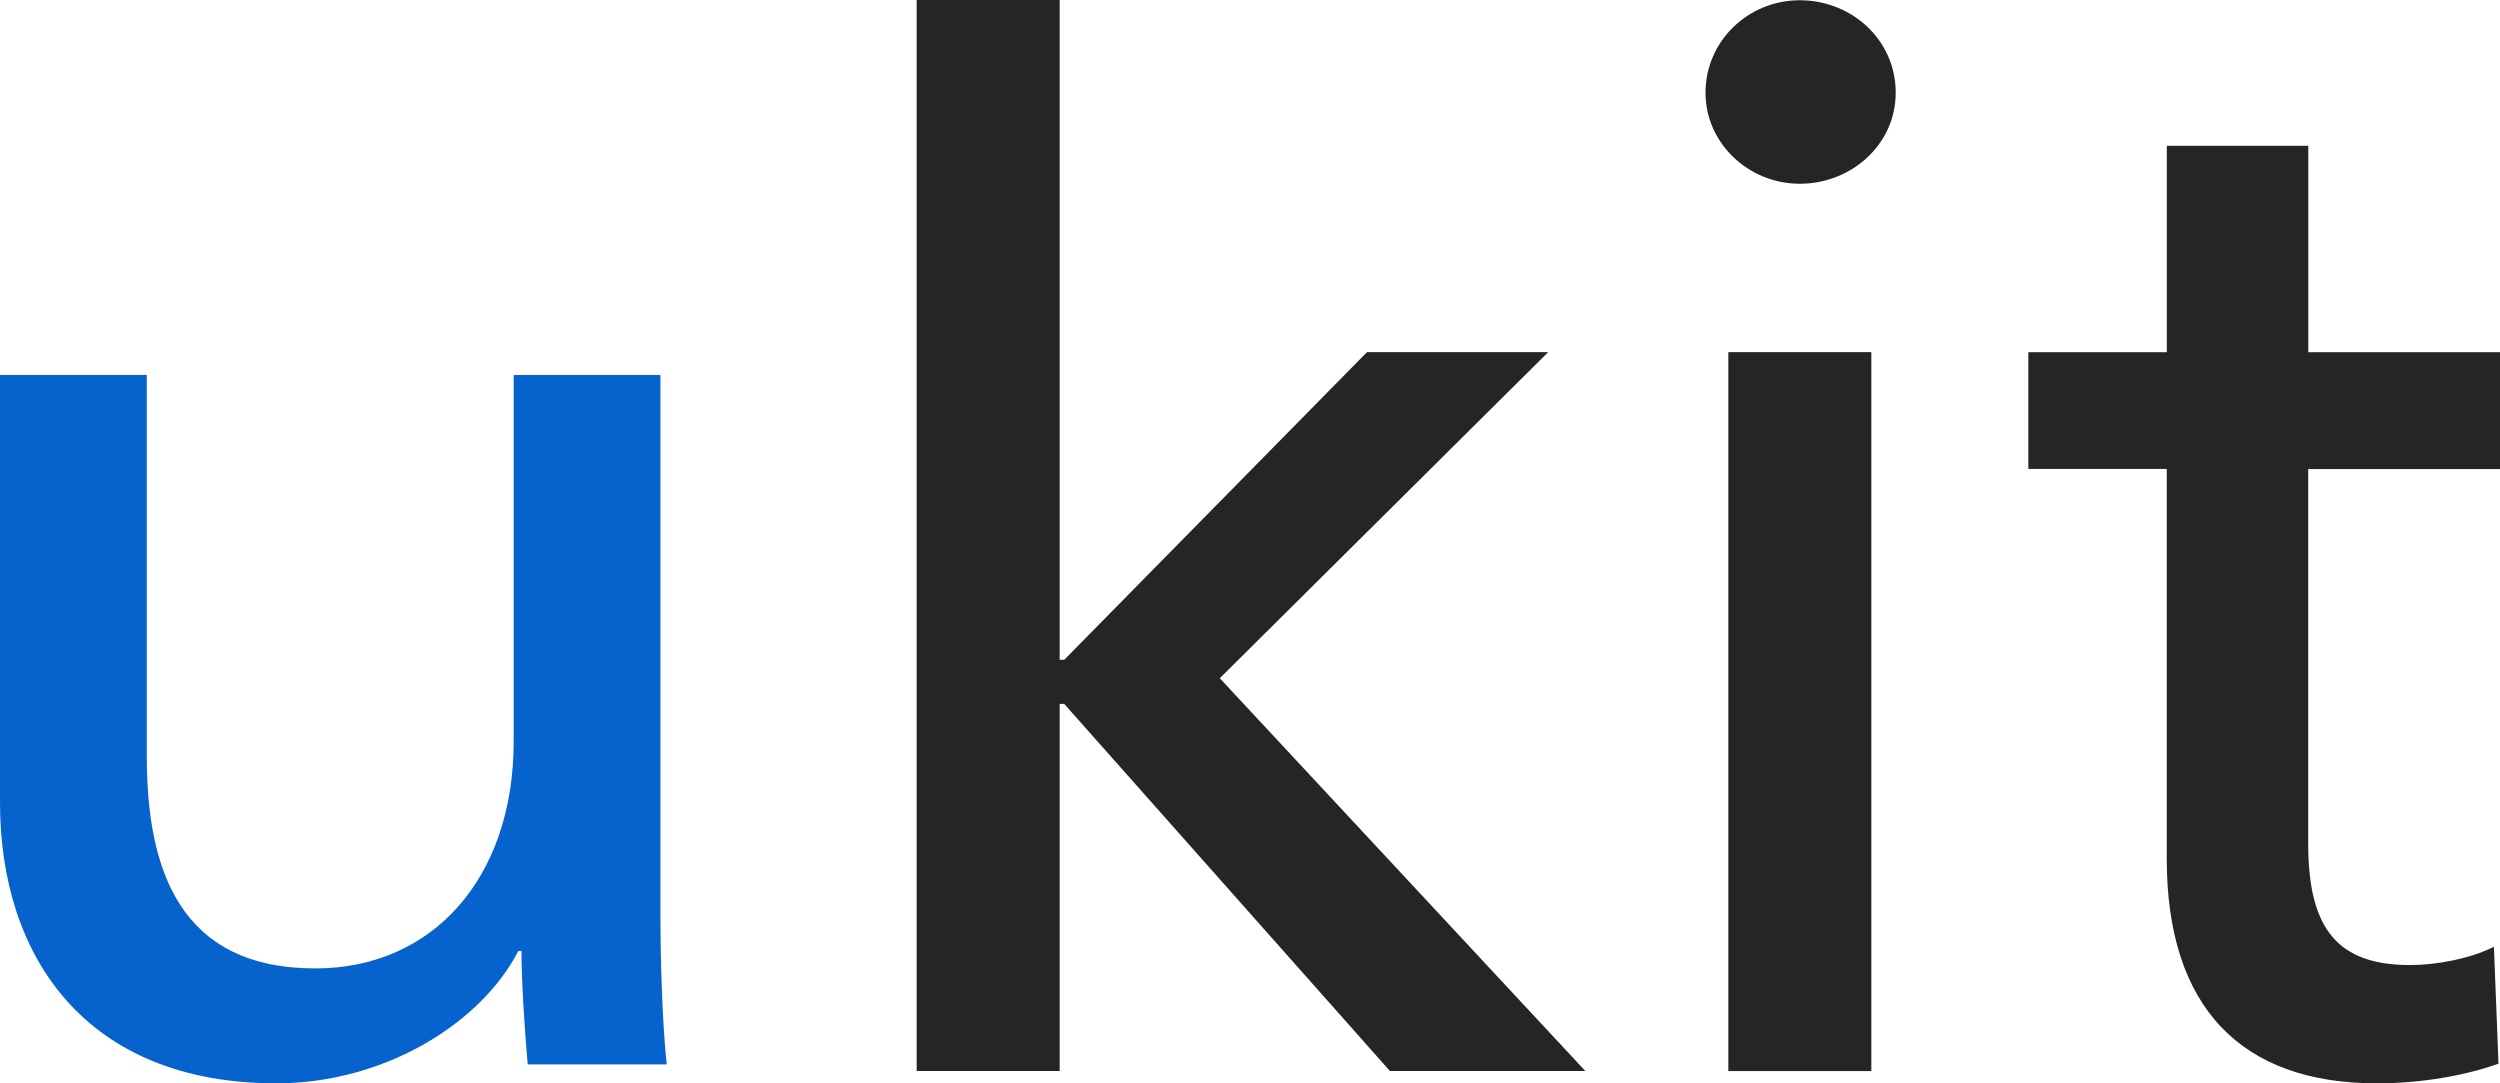
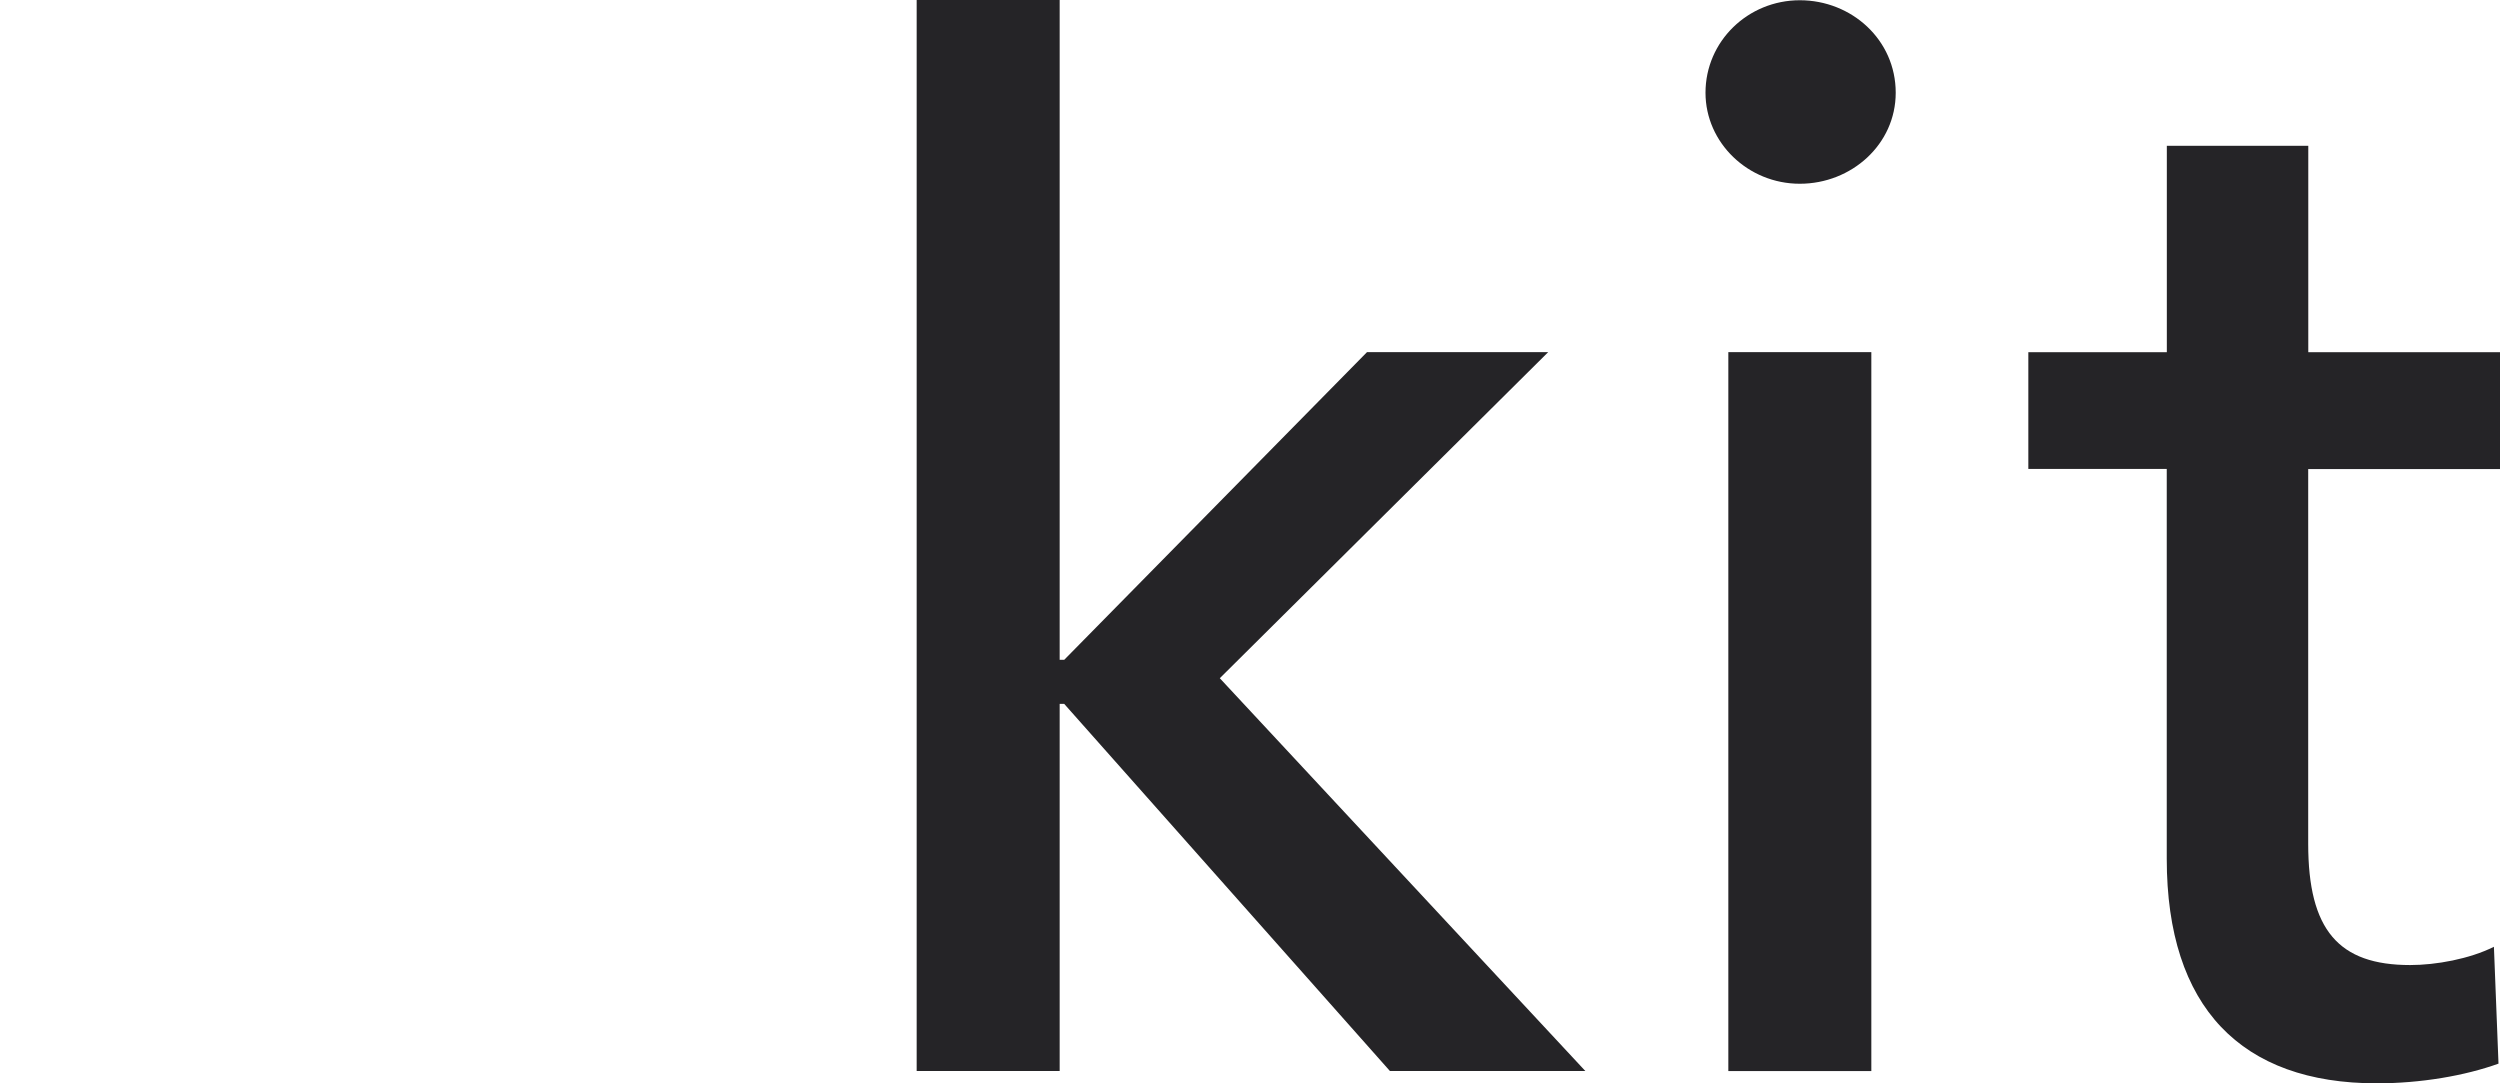
<svg xmlns="http://www.w3.org/2000/svg" width="150" height="65" viewBox="0 0 150 65" fill="none">
  <g clip-path="url(#clip0_3292_2)">
    <path d="M150 28.142H138.492V50.623C138.492 55.807 140.318 57.903 144.61 57.903C146.16 57.903 148.173 57.538 149.635 56.807L149.91 63.818C147.9 64.543 145.25 65 142.605 65C134.48 65 130.005 60.45 130.005 51.523V28.135H121.7V21.13H130.01V8.75H138.497V21.13H150V28.135M112.28 64.263H103.7V21.128H112.28V64.263ZM107.987 11.025C104.885 11.025 102.33 8.568 102.33 5.565C102.33 2.47 104.885 0.015 107.987 0.015C111.092 0.015 113.743 2.382 113.743 5.565C113.743 8.66 111.092 11.025 107.987 11.025ZM63.58 39.587H63.855L82.02 21.128H92.892L73.188 40.693L95.12 64.26H83.395L63.852 42.233H63.58V64.26H55V0H63.58V39.585" fill="#252427" />
-     <path d="M31.663 63.865C31.473 61.77 31.288 58.805 31.288 57.06H31.1C28.85 61.422 23.043 65 16.58 65C5.155 65 0 57.407 0 48.157V22.5H8.807V45.362C8.807 52.17 10.775 58.105 18.922 58.105C25.948 58.105 30.82 52.695 30.82 44.492V22.5H39.625V54.962C39.625 57.145 39.718 61.16 40 63.862L31.663 63.865Z" fill="#0663CD" />
  </g>
  <defs>
    <clipPath id="clip0_3292_2">
      <rect width="150" height="65" fill="white" />
    </clipPath>
  </defs>
</svg>